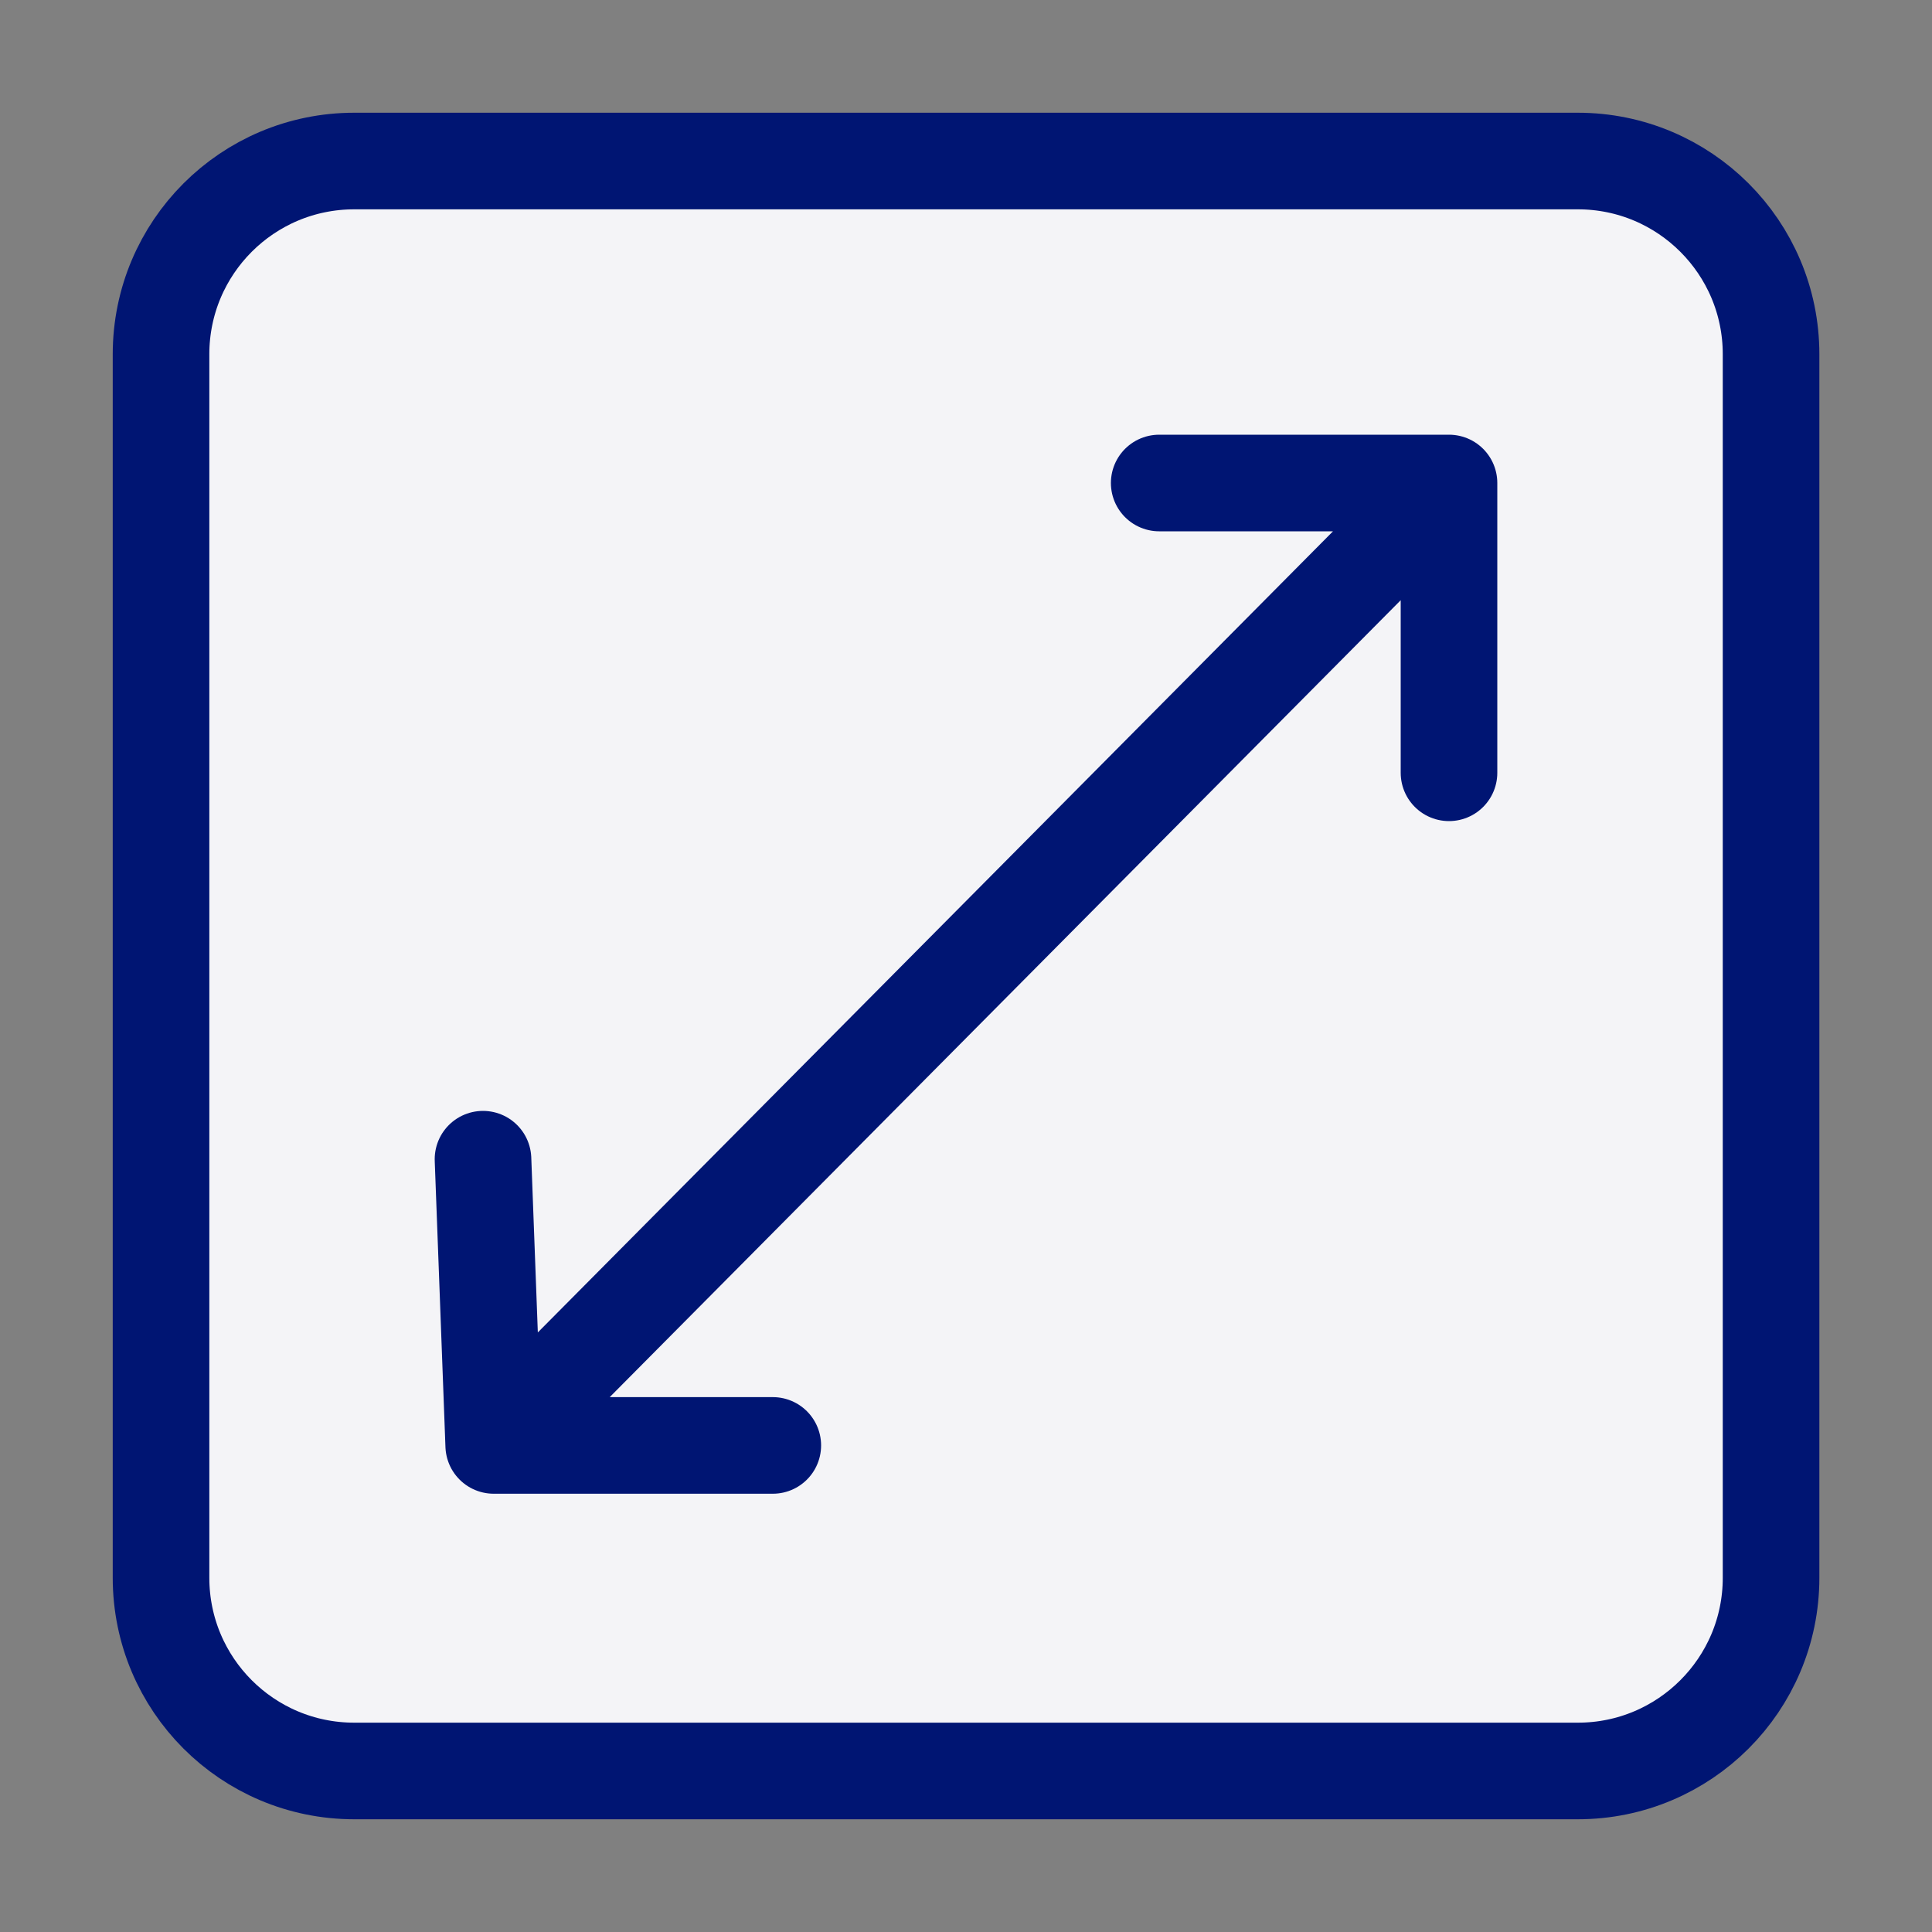
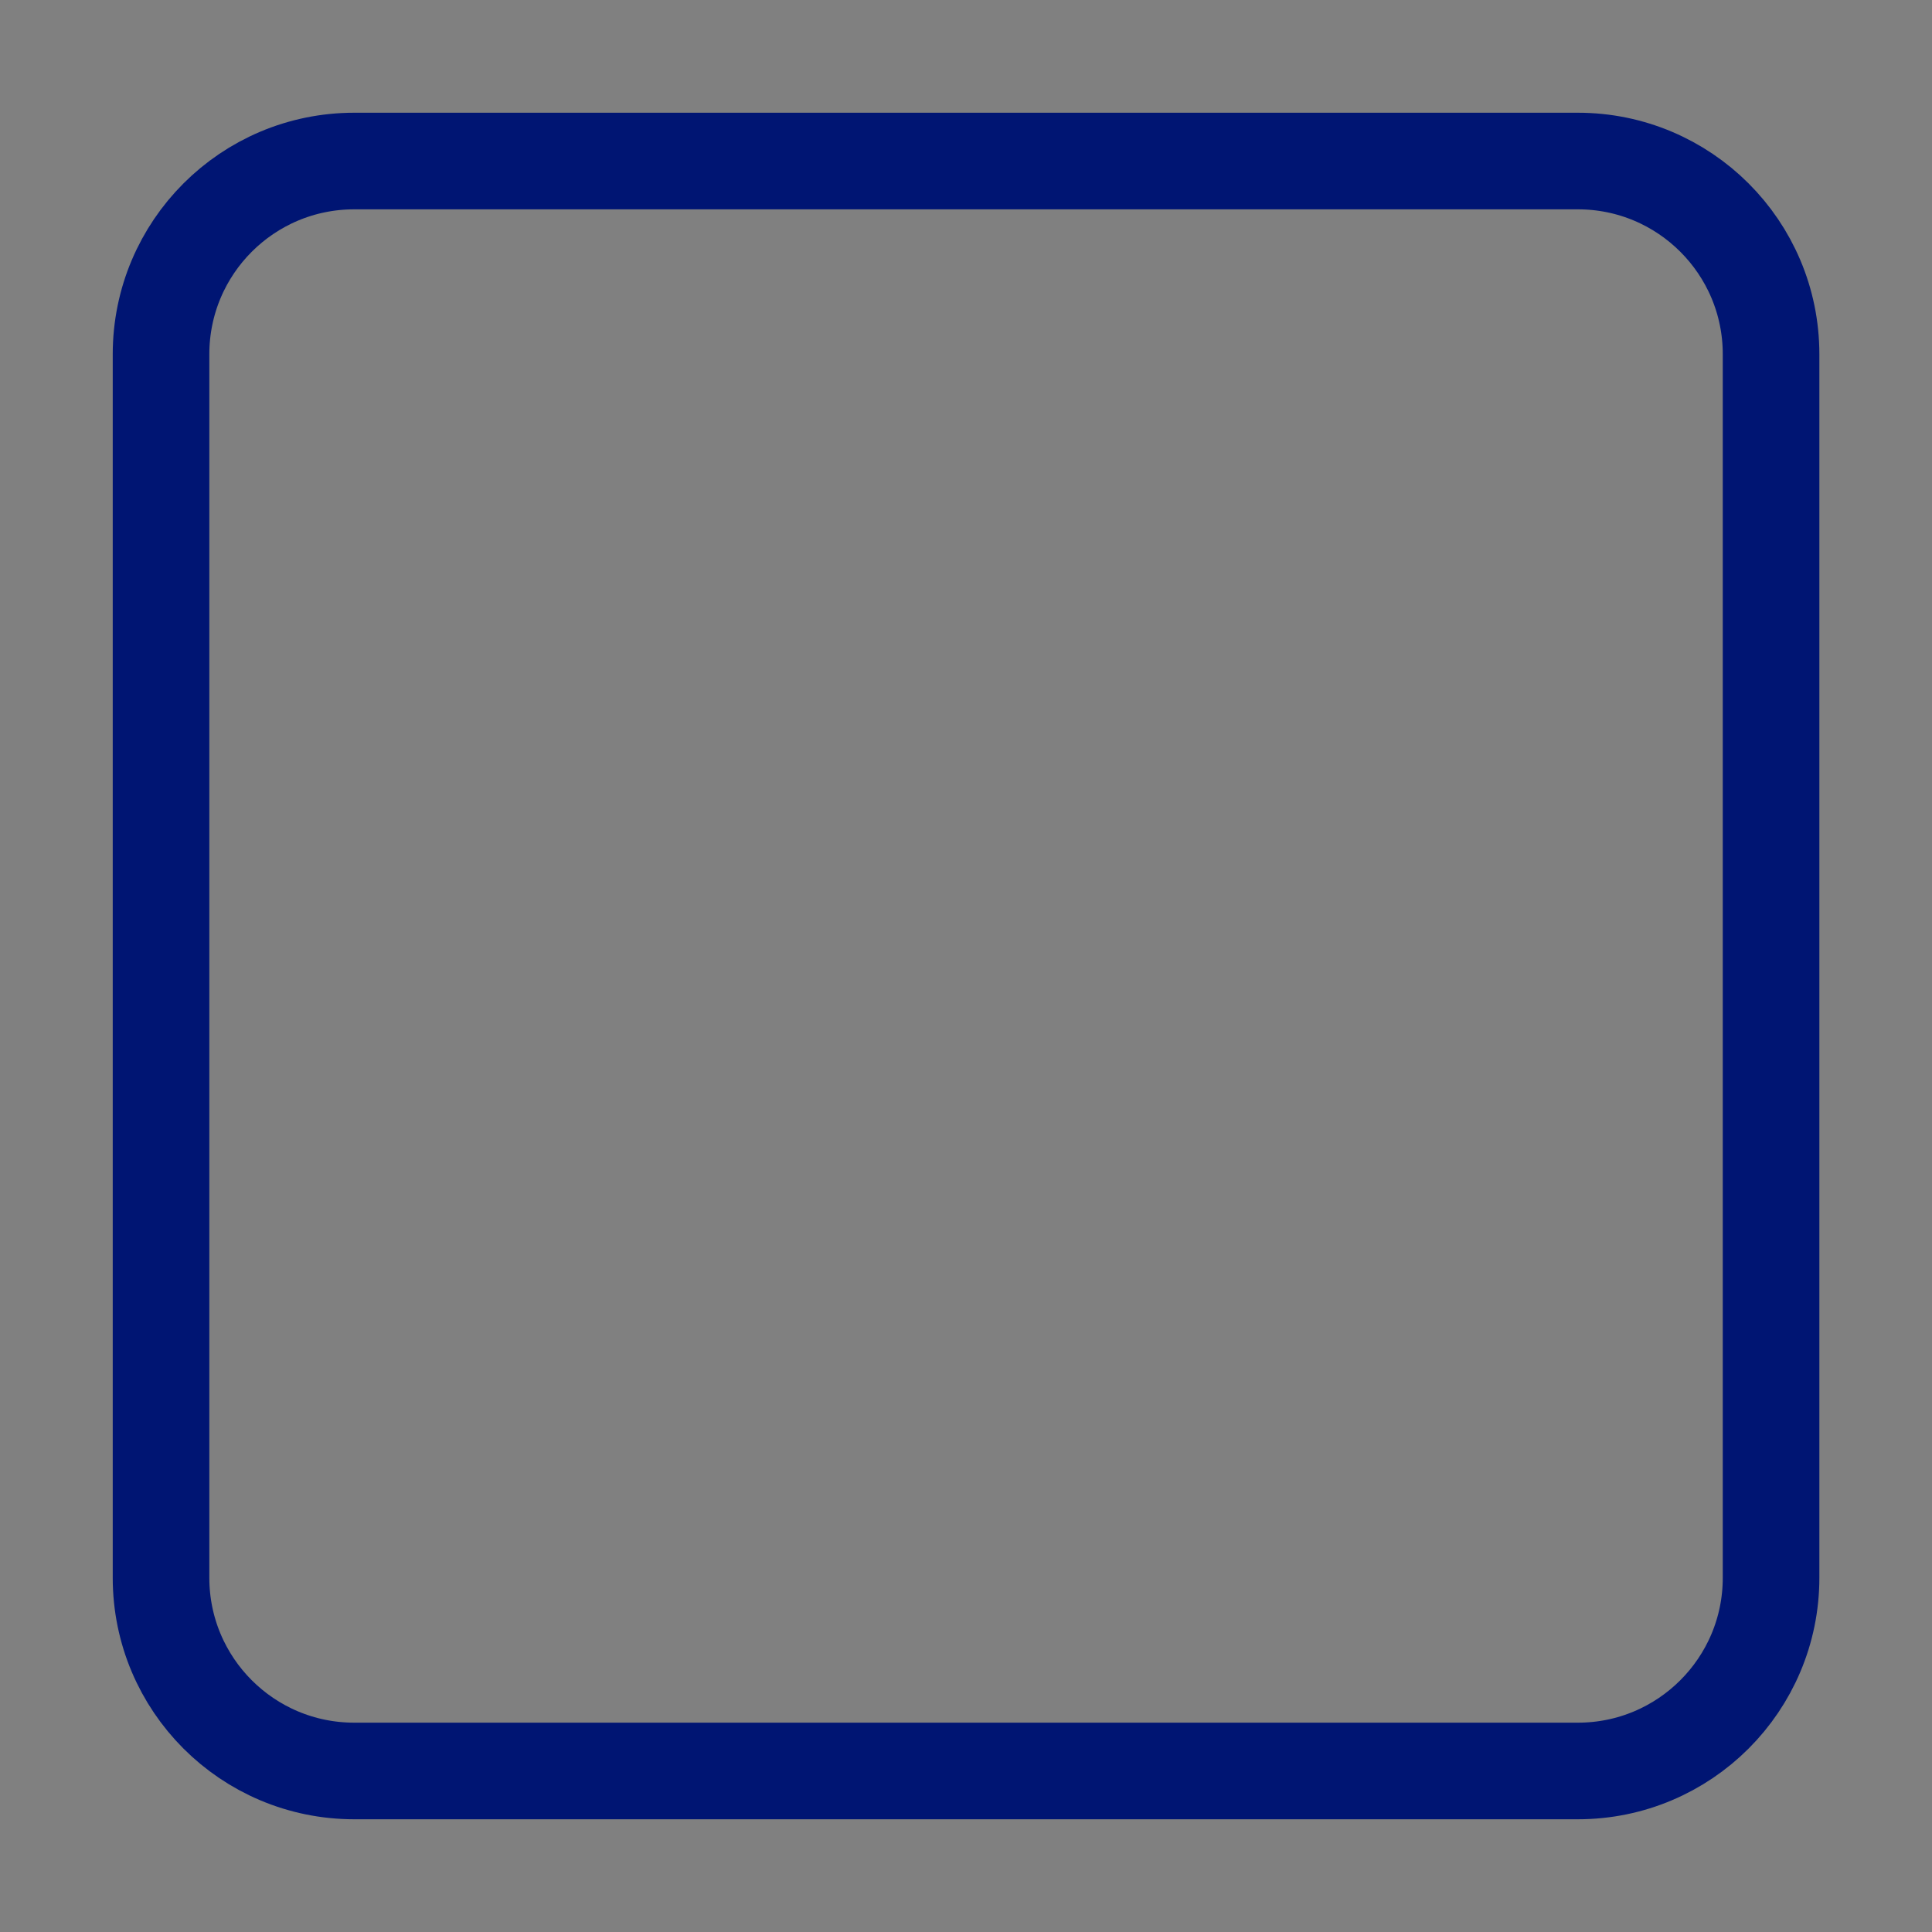
<svg xmlns="http://www.w3.org/2000/svg" width="20" height="20" viewBox="0 0 20 20" fill="none">
  <rect x="0" y="0" width="20" height="20" fill="#808080" stroke="none" />
-   <rect x="1.667" y="1.667" width="16.667" height="16.667" rx="2" fill="#F4F4F7" />
  <path d="M1.667 16.333V3.667C1.667 2.562 2.562 1.667 3.667 1.667H16.334C17.438 1.667 18.334 2.562 18.334 3.667V16.333C18.334 17.438 17.438 18.333 16.334 18.333H3.667C2.562 18.333 1.667 17.438 1.667 16.333Z" stroke="#001573" stroke-linecap="round" stroke-linejoin="round" />
-   <path d="M5.111 14.963L15 5M5.111 14.963L5 12M5.111 14.963H8M15 5H12M15 5V8" stroke="#001573" stroke-linecap="round" stroke-linejoin="round" />
</svg>